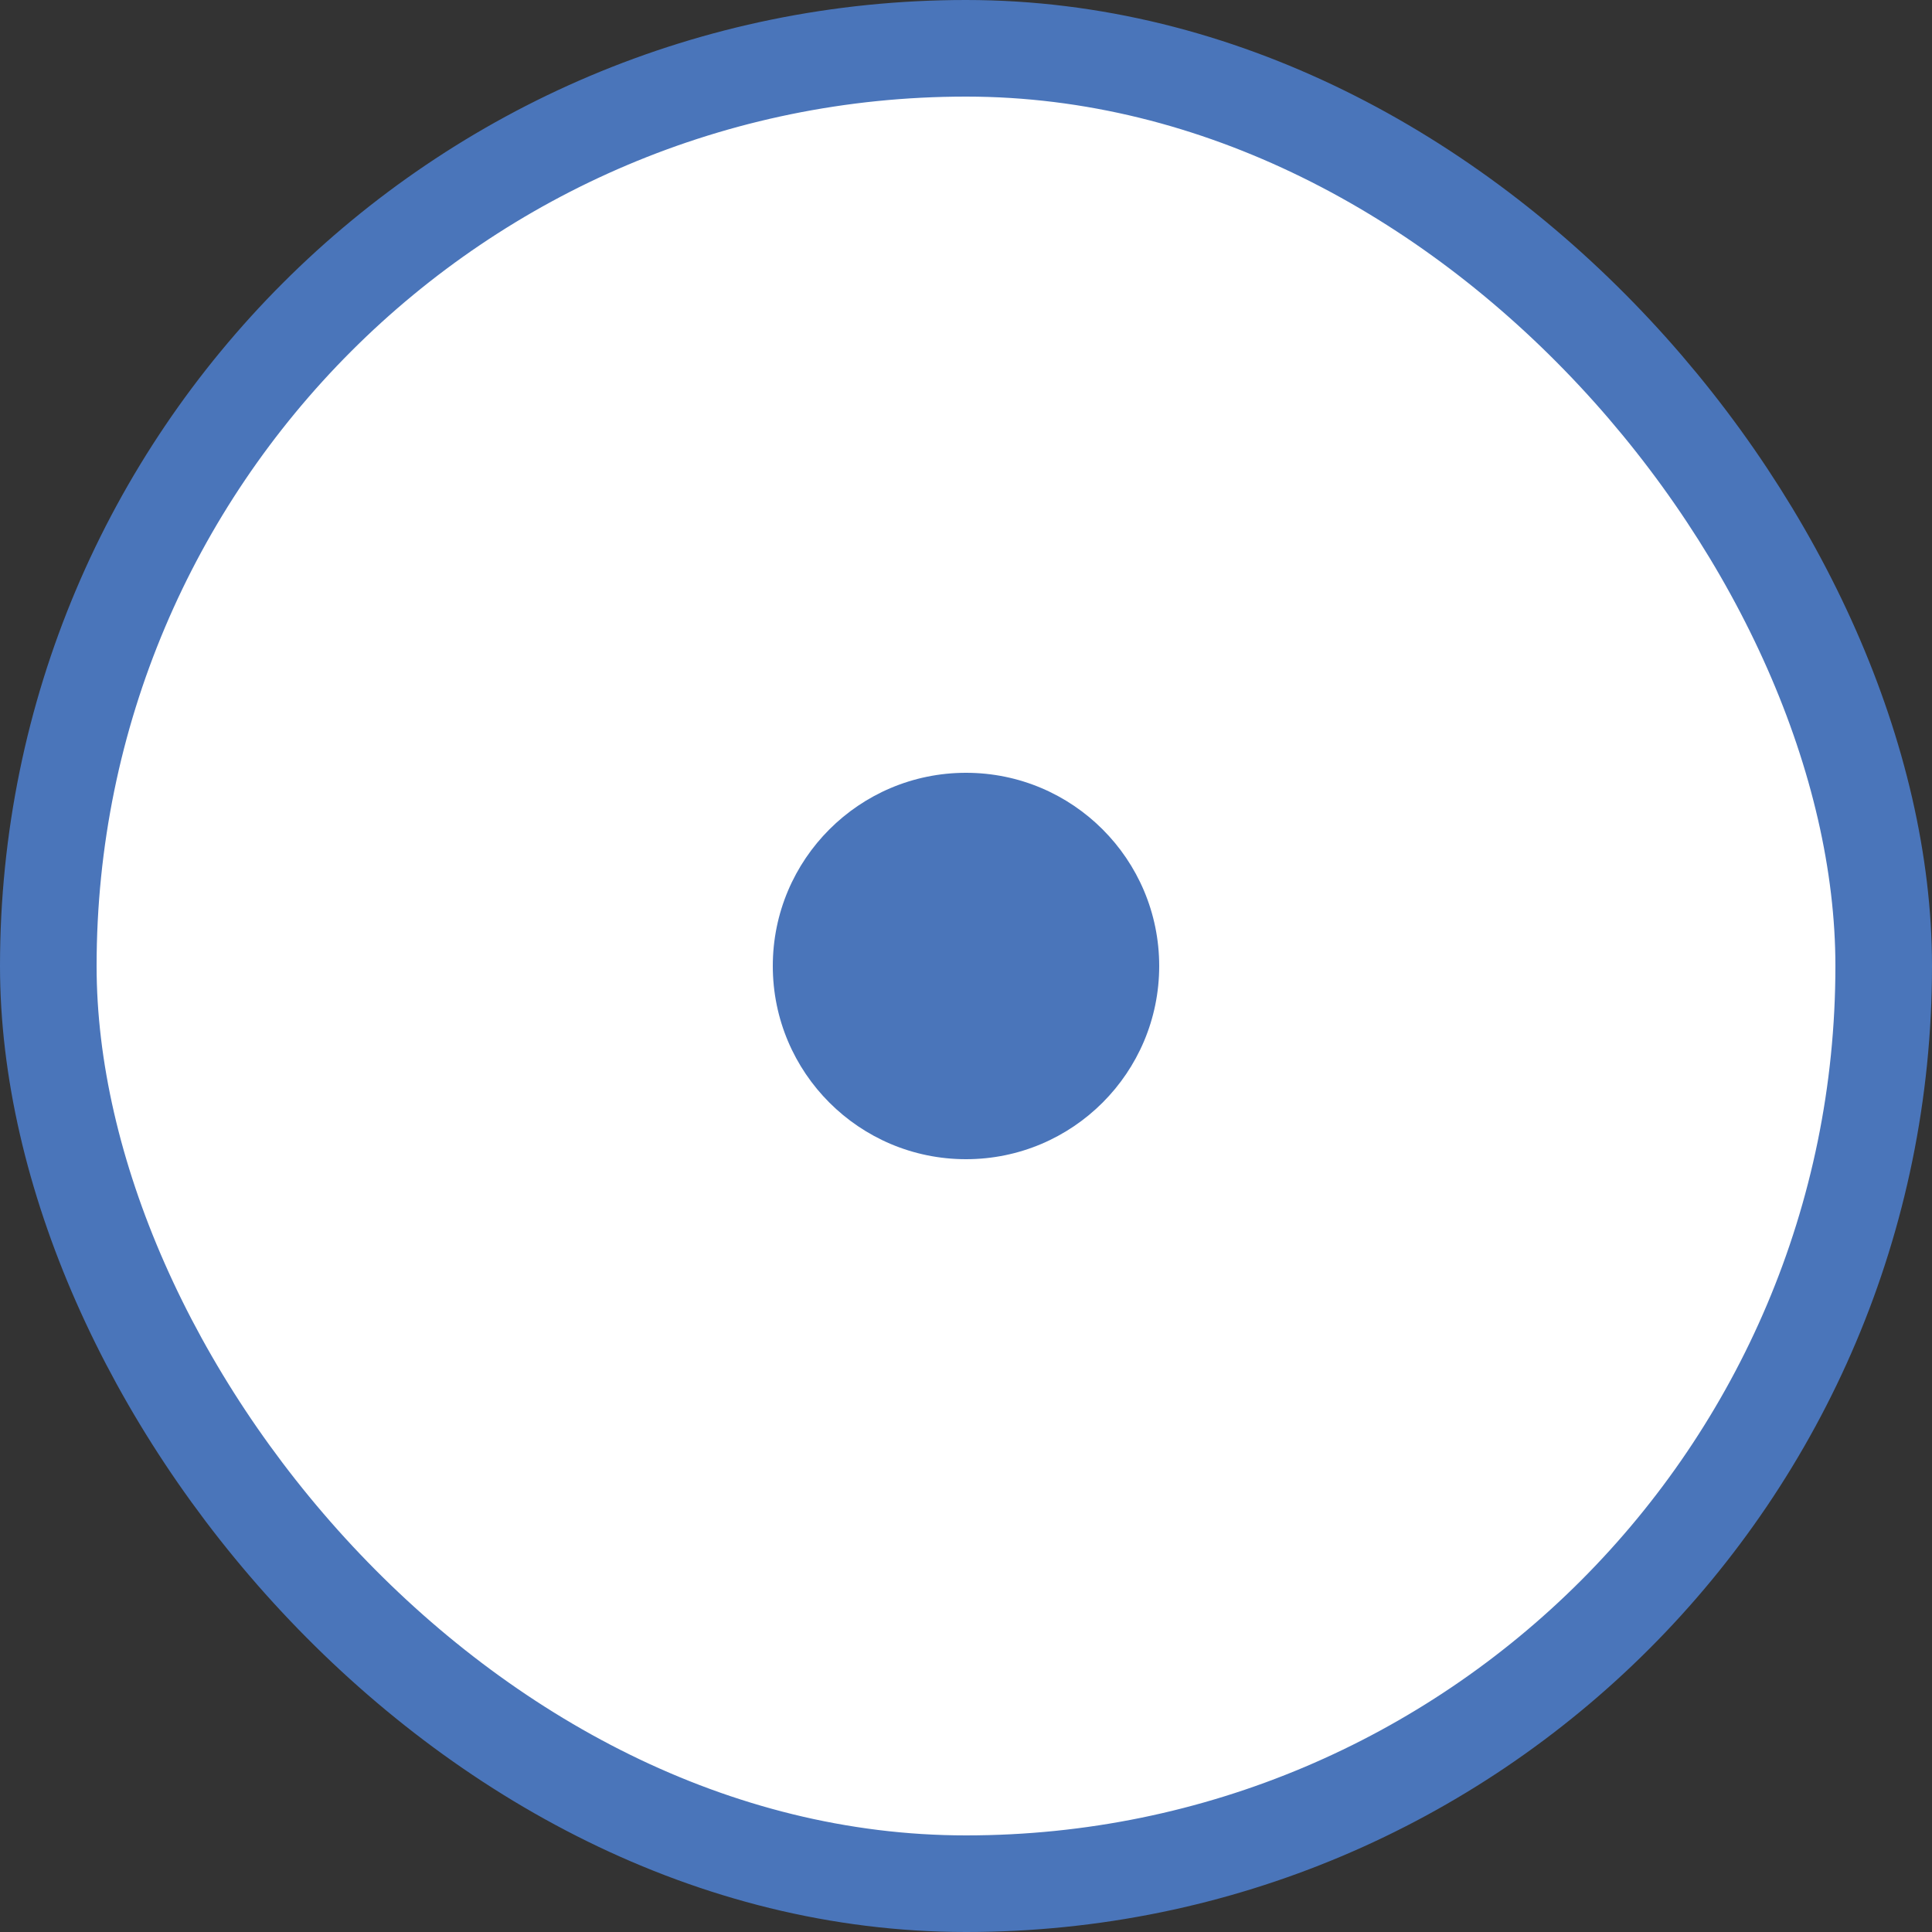
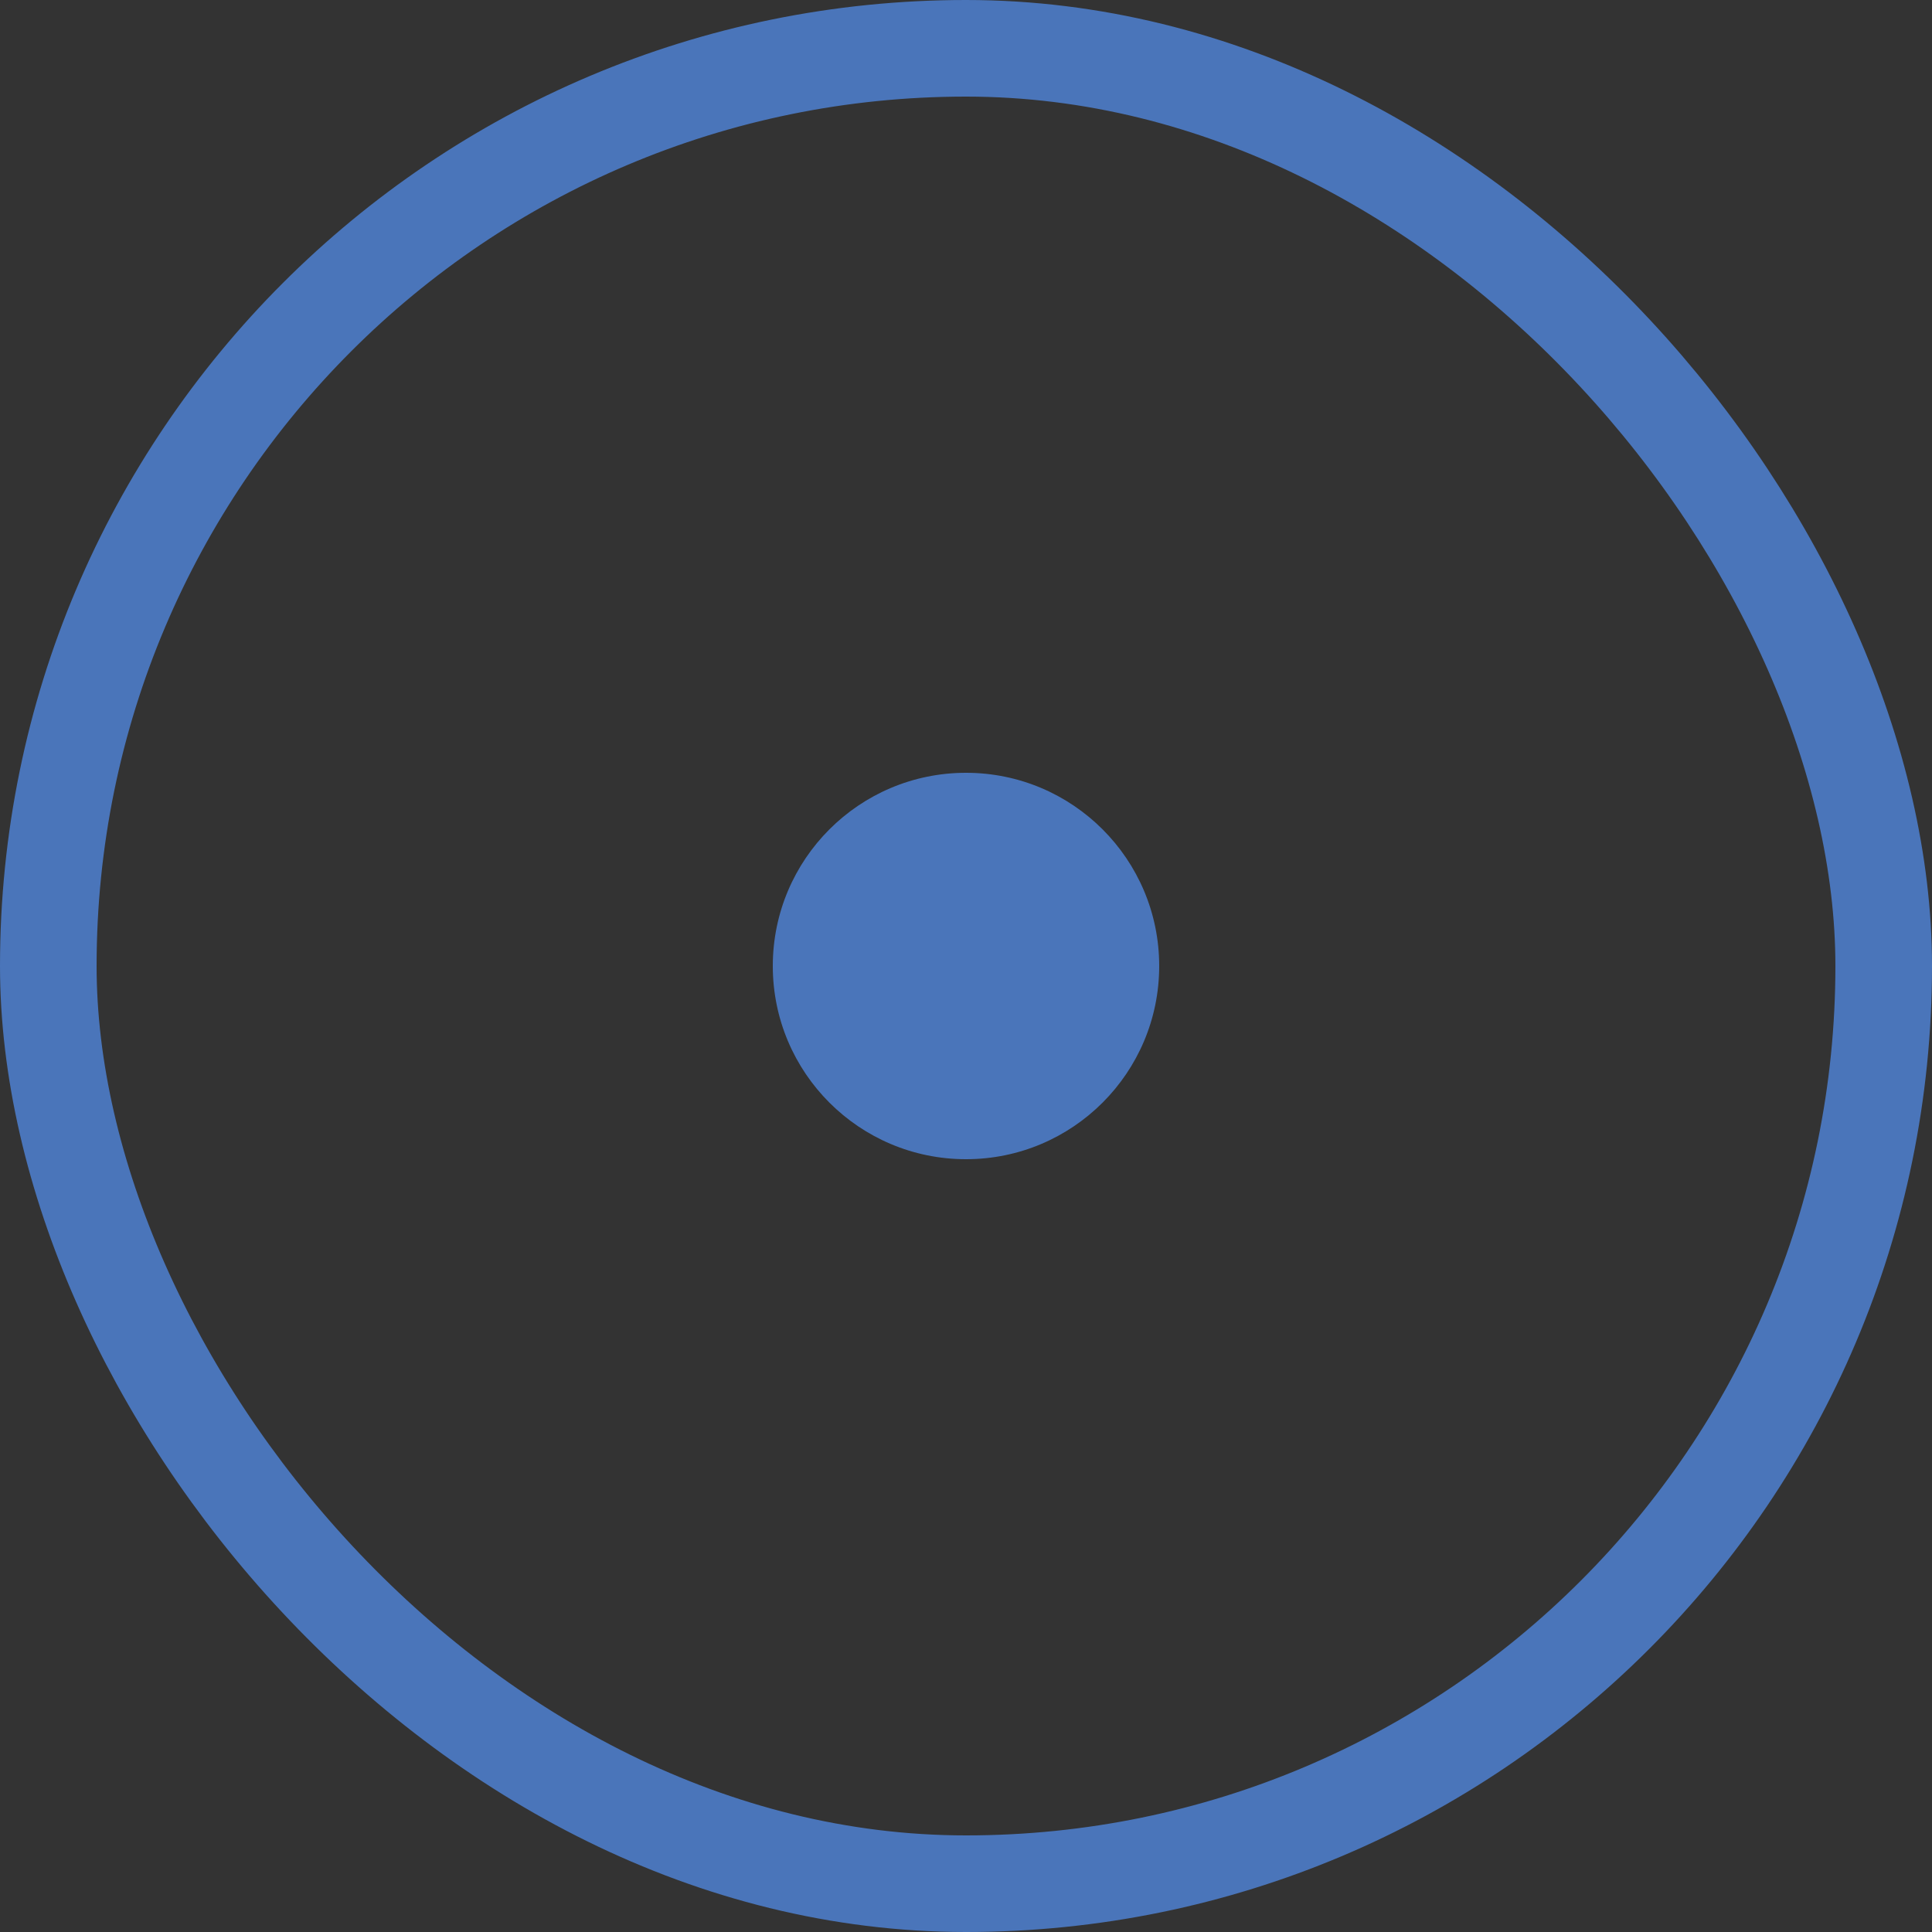
<svg xmlns="http://www.w3.org/2000/svg" fill="none" height="100%" overflow="visible" preserveAspectRatio="none" style="display: block;" viewBox="0 0 20 20" width="100%">
  <rect x="0" y="0" width="20" height="20" fill="#333333" stroke="none" />
  <g id="Icons">
-     <rect fill="white" height="19" rx="9.5" width="19" x="0.5" y="0.5" />
    <rect height="19" rx="9.5" stroke="#4A75BA" width="19" x="0.5" y="0.5" />
    <g id="Proggressing Animation">
      <circle cx="10" cy="10" fill="#4A75BA" id="Ellipse 1" r="2" />
    </g>
  </g>
</svg>